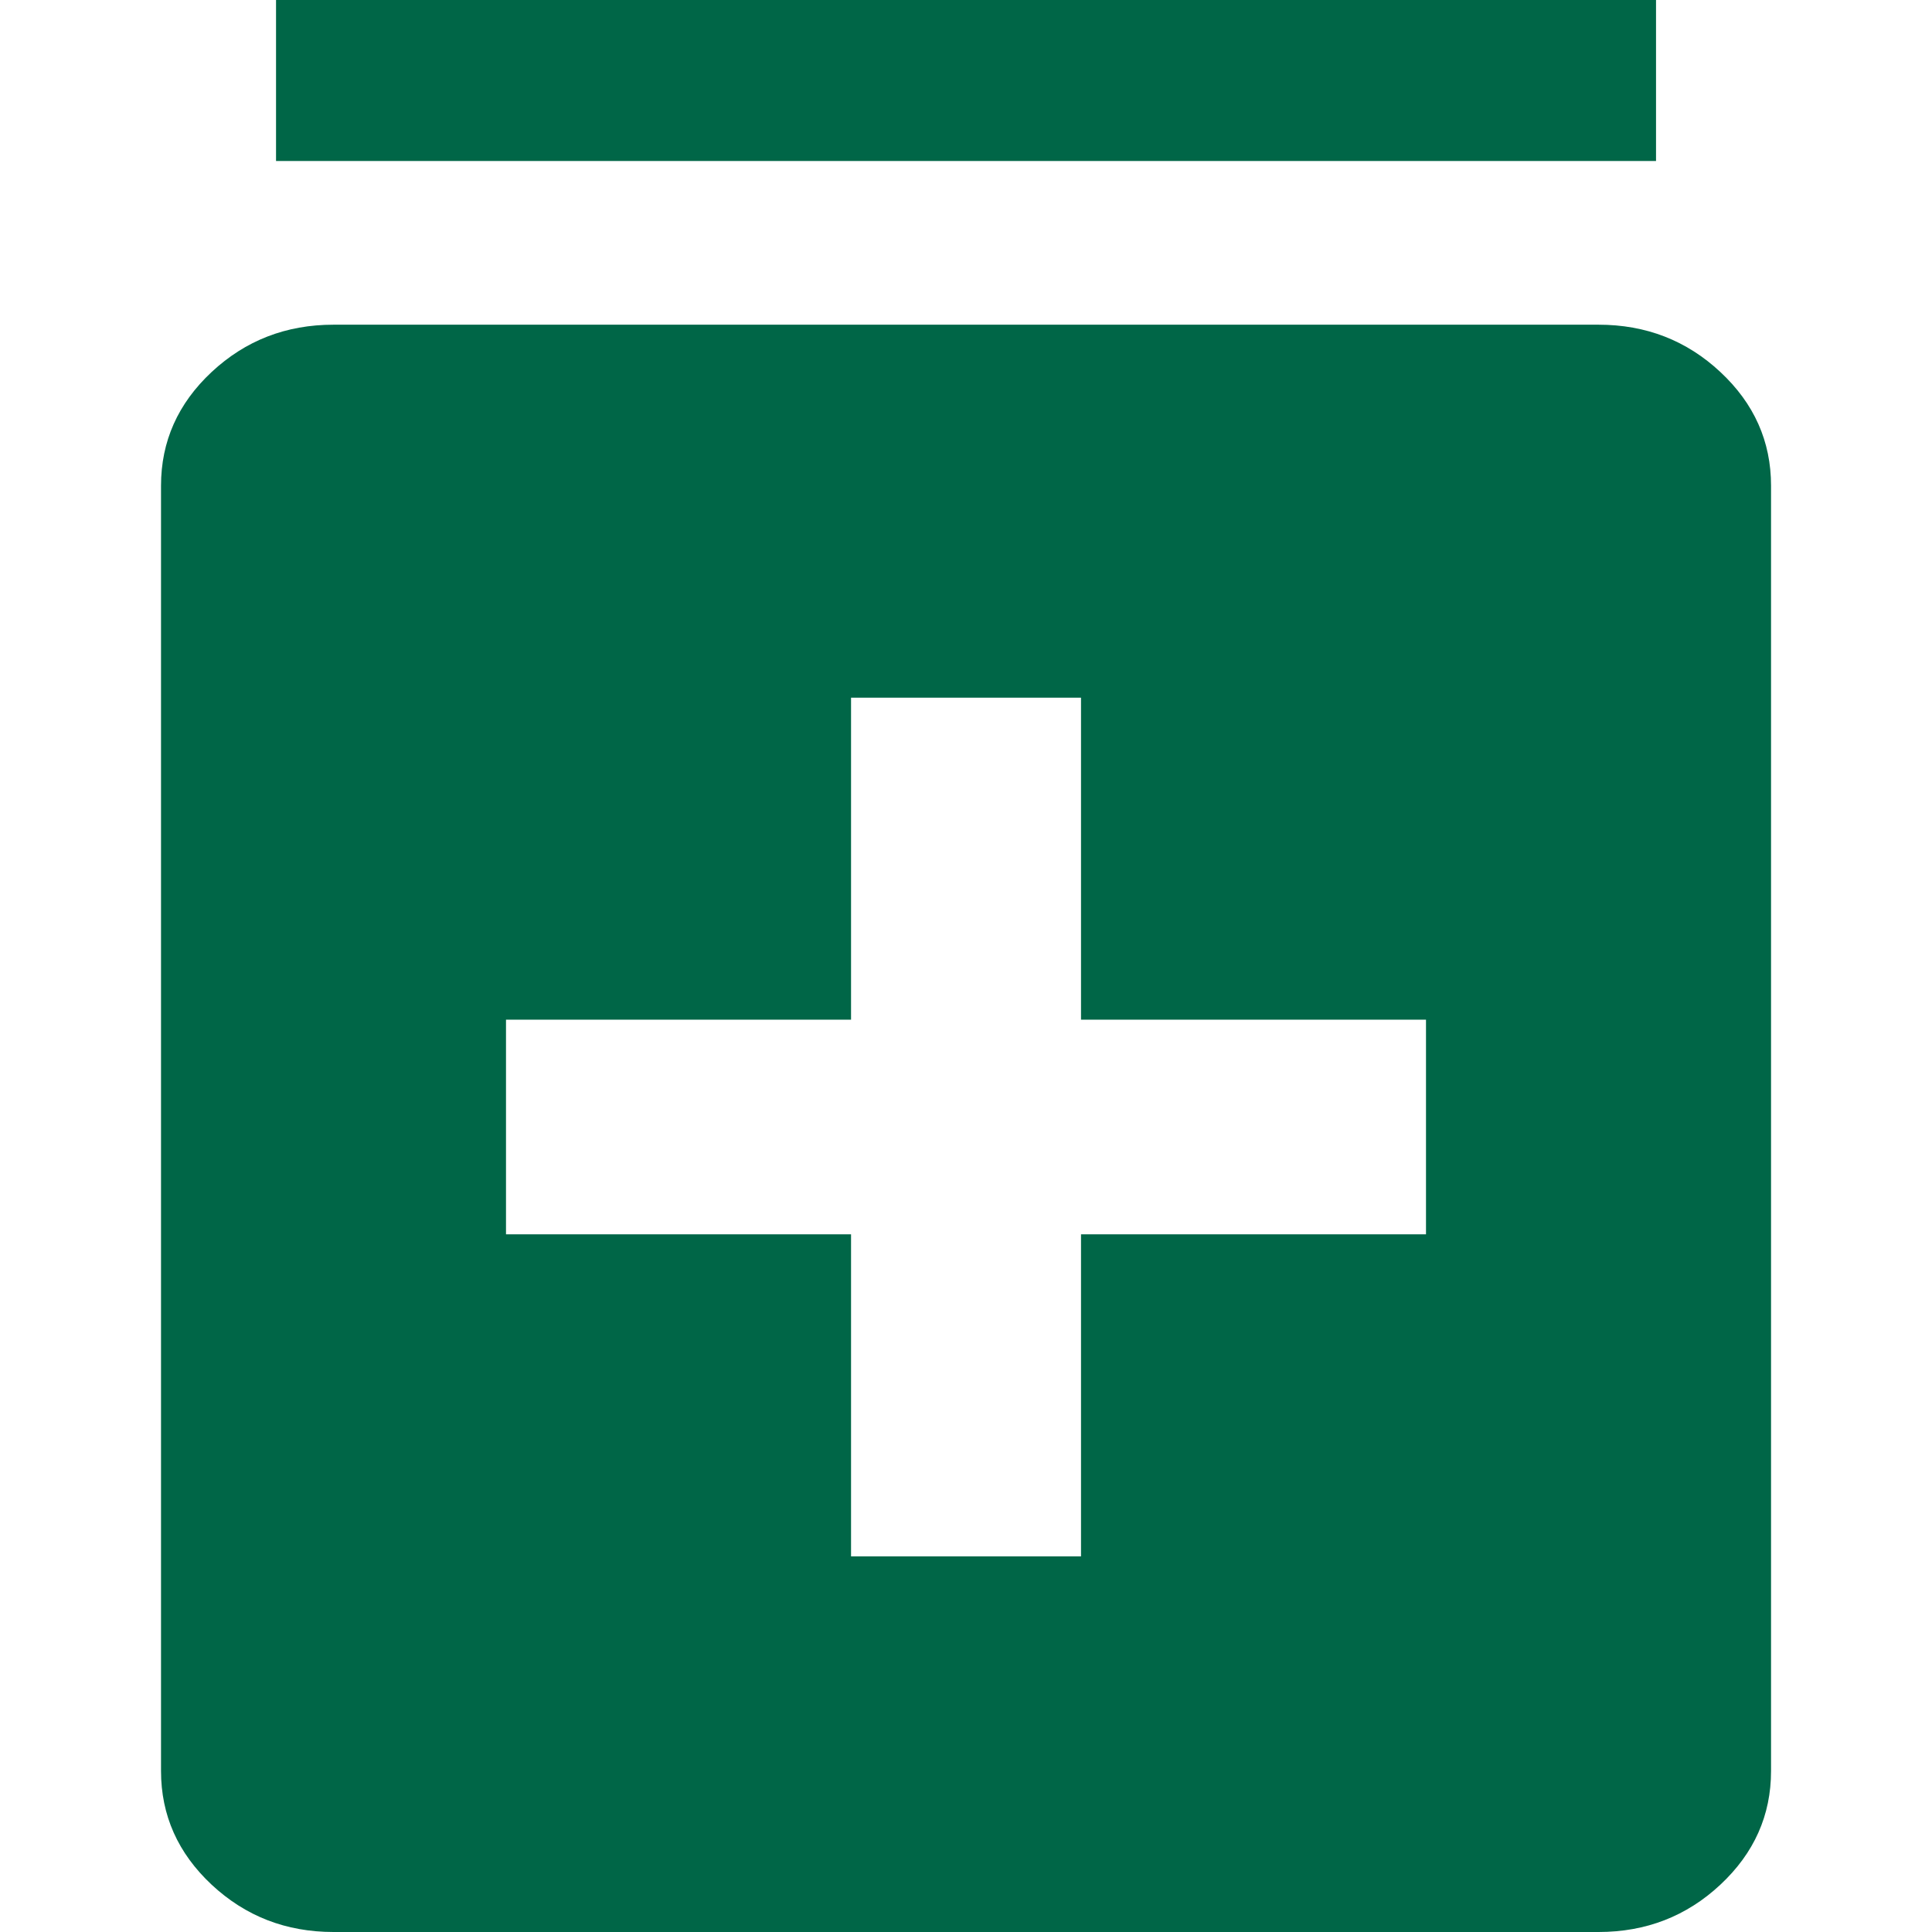
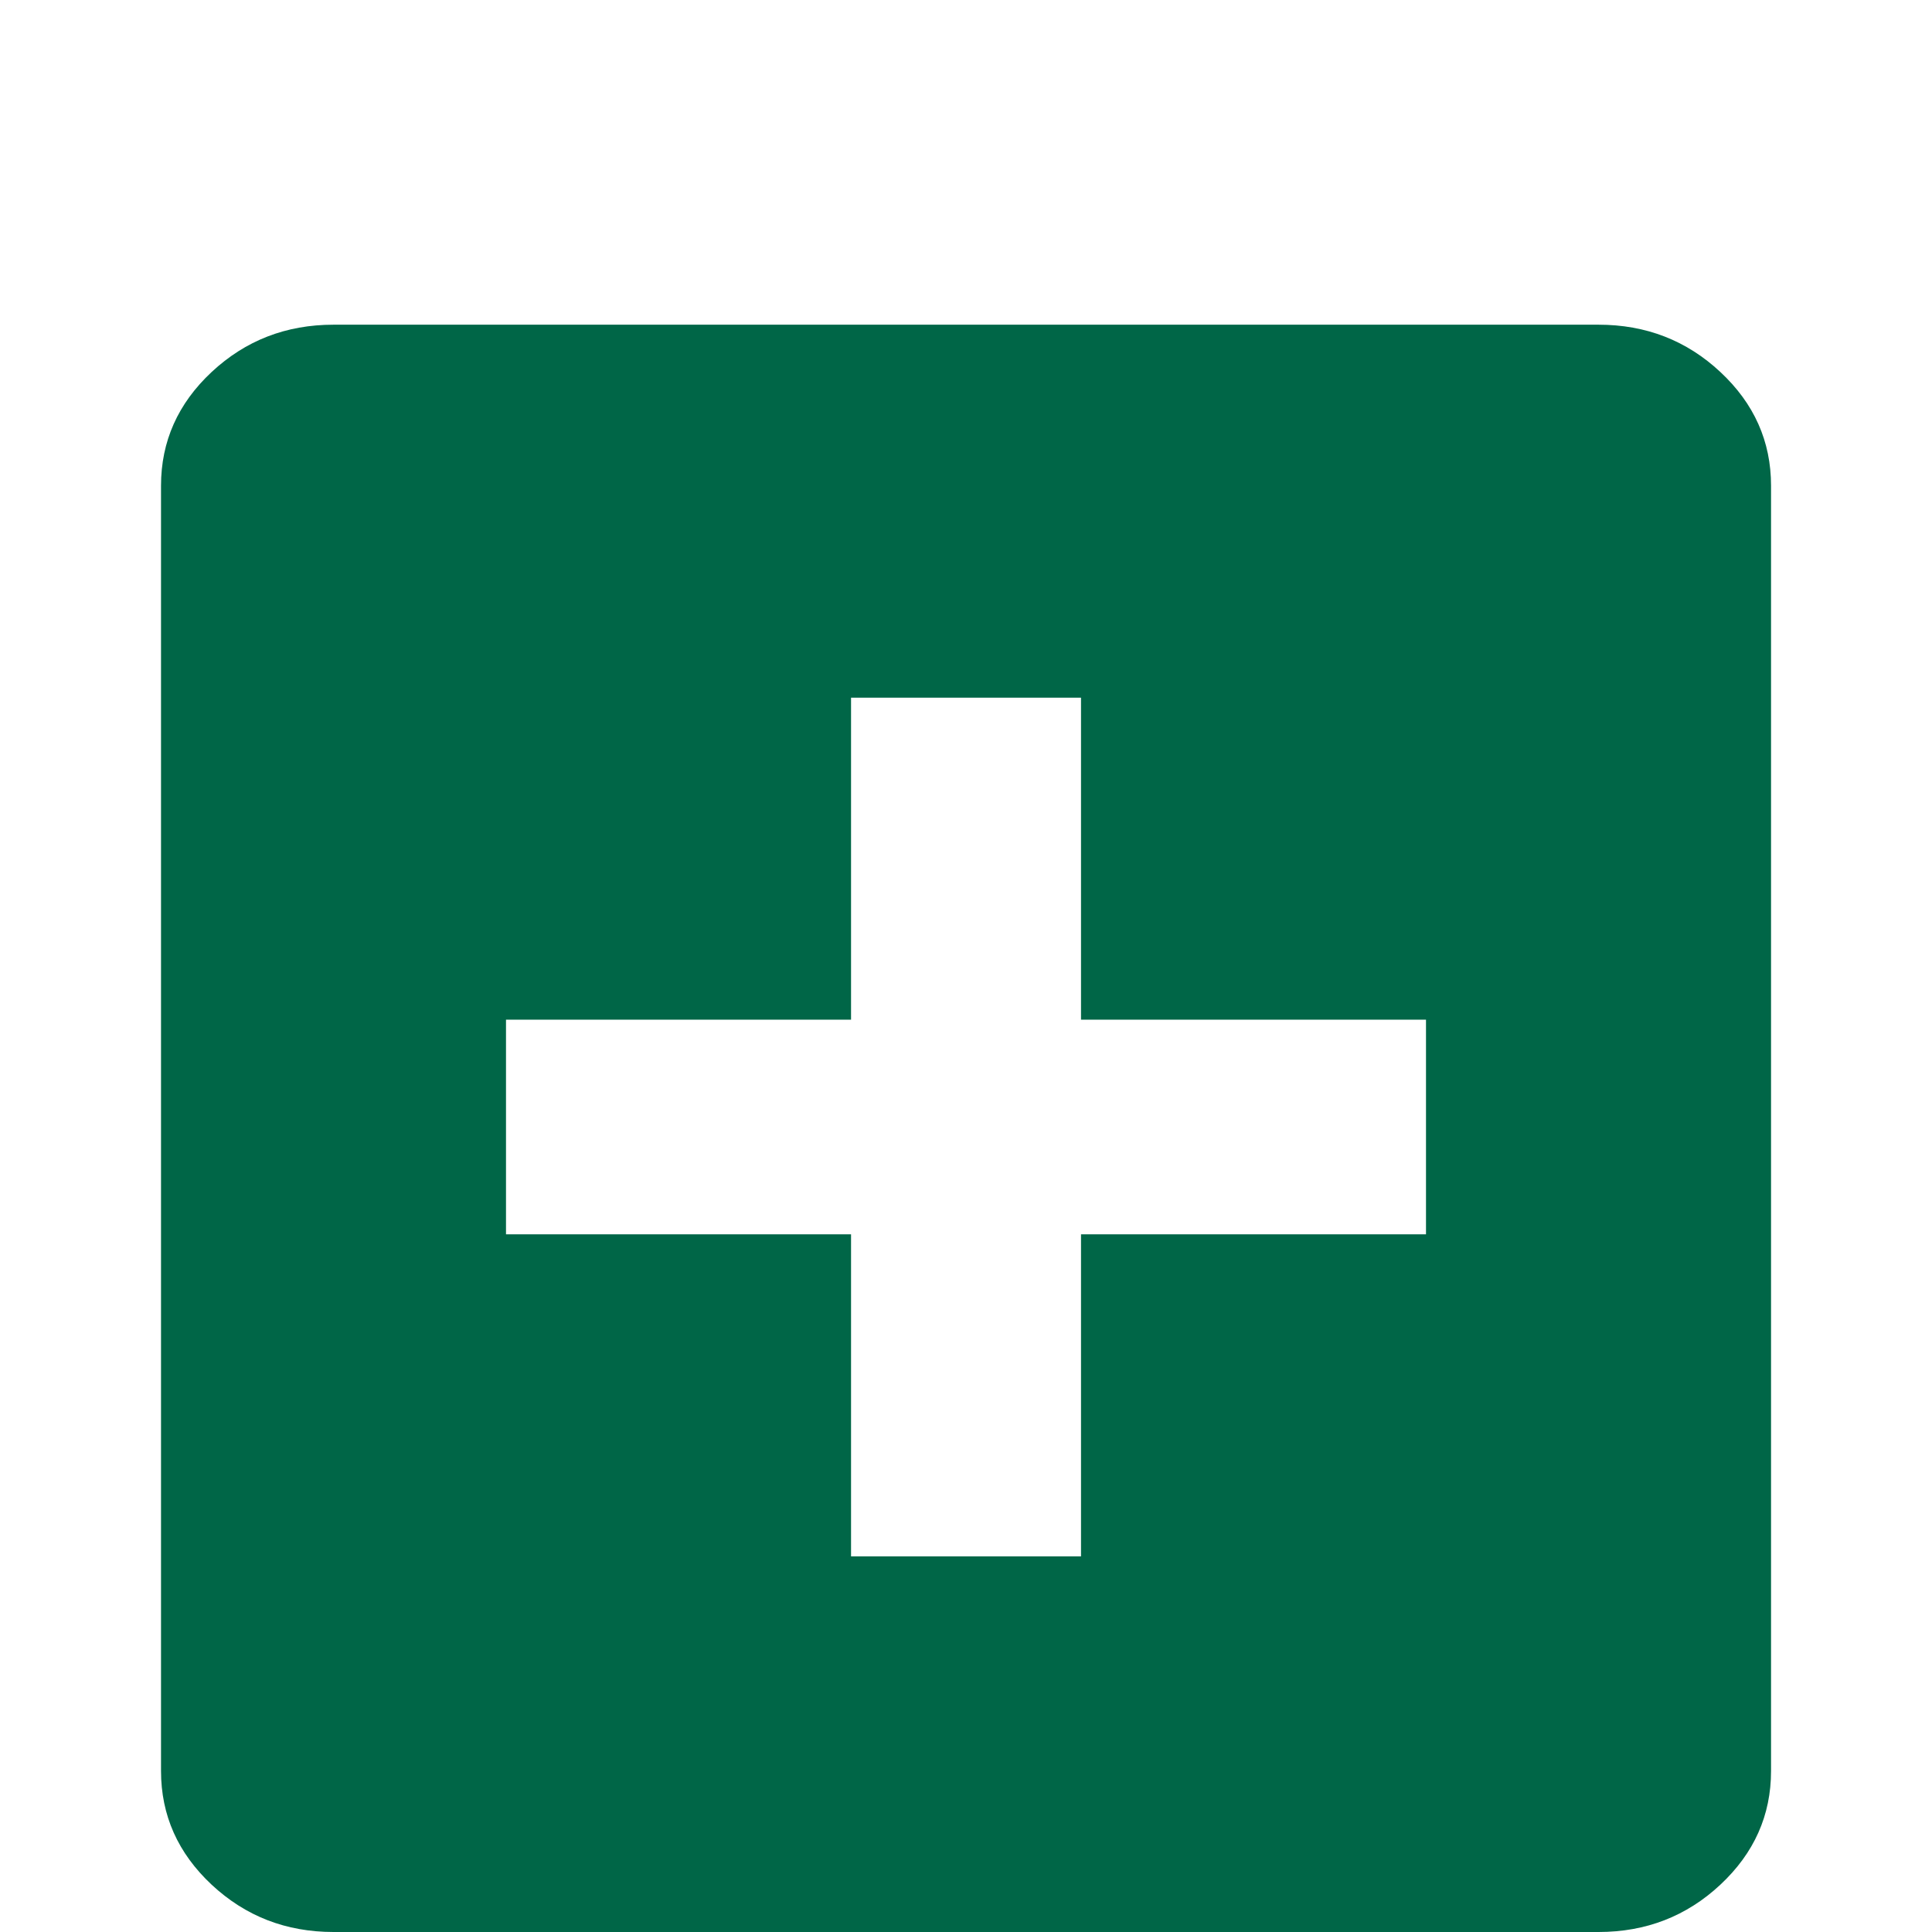
<svg xmlns="http://www.w3.org/2000/svg" width="32" height="32" viewBox="0 0 32 32" fill="none">
-   <path d="M14.096 25.778H17.905V20.444H23.619V16.889H17.905V11.556H14.096V16.889H8.381V20.444H14.096V25.778ZM5.524 32C4.738 32 4.066 31.739 3.506 31.217C2.947 30.694 2.667 30.067 2.667 29.333V8.044C2.667 7.311 2.947 6.683 3.506 6.161C4.066 5.639 4.738 5.378 5.524 5.378H26.477C27.262 5.378 27.935 5.639 28.494 6.161C29.054 6.683 29.334 7.311 29.334 8.044V29.333C29.334 30.067 29.054 30.694 28.494 31.217C27.935 31.739 27.262 32 26.477 32H5.524ZM4.572 2.667V0H27.429V2.667H4.572Z" fill="#006647" />
+   <path d="M14.096 25.778H17.905V20.444H23.619V16.889H17.905V11.556H14.096V16.889H8.381V20.444H14.096V25.778ZM5.524 32C4.738 32 4.066 31.739 3.506 31.217C2.947 30.694 2.667 30.067 2.667 29.333V8.044C2.667 7.311 2.947 6.683 3.506 6.161C4.066 5.639 4.738 5.378 5.524 5.378H26.477C27.262 5.378 27.935 5.639 28.494 6.161C29.054 6.683 29.334 7.311 29.334 8.044V29.333C29.334 30.067 29.054 30.694 28.494 31.217C27.935 31.739 27.262 32 26.477 32H5.524ZM4.572 2.667H27.429V2.667H4.572Z" fill="#006647" />
</svg>